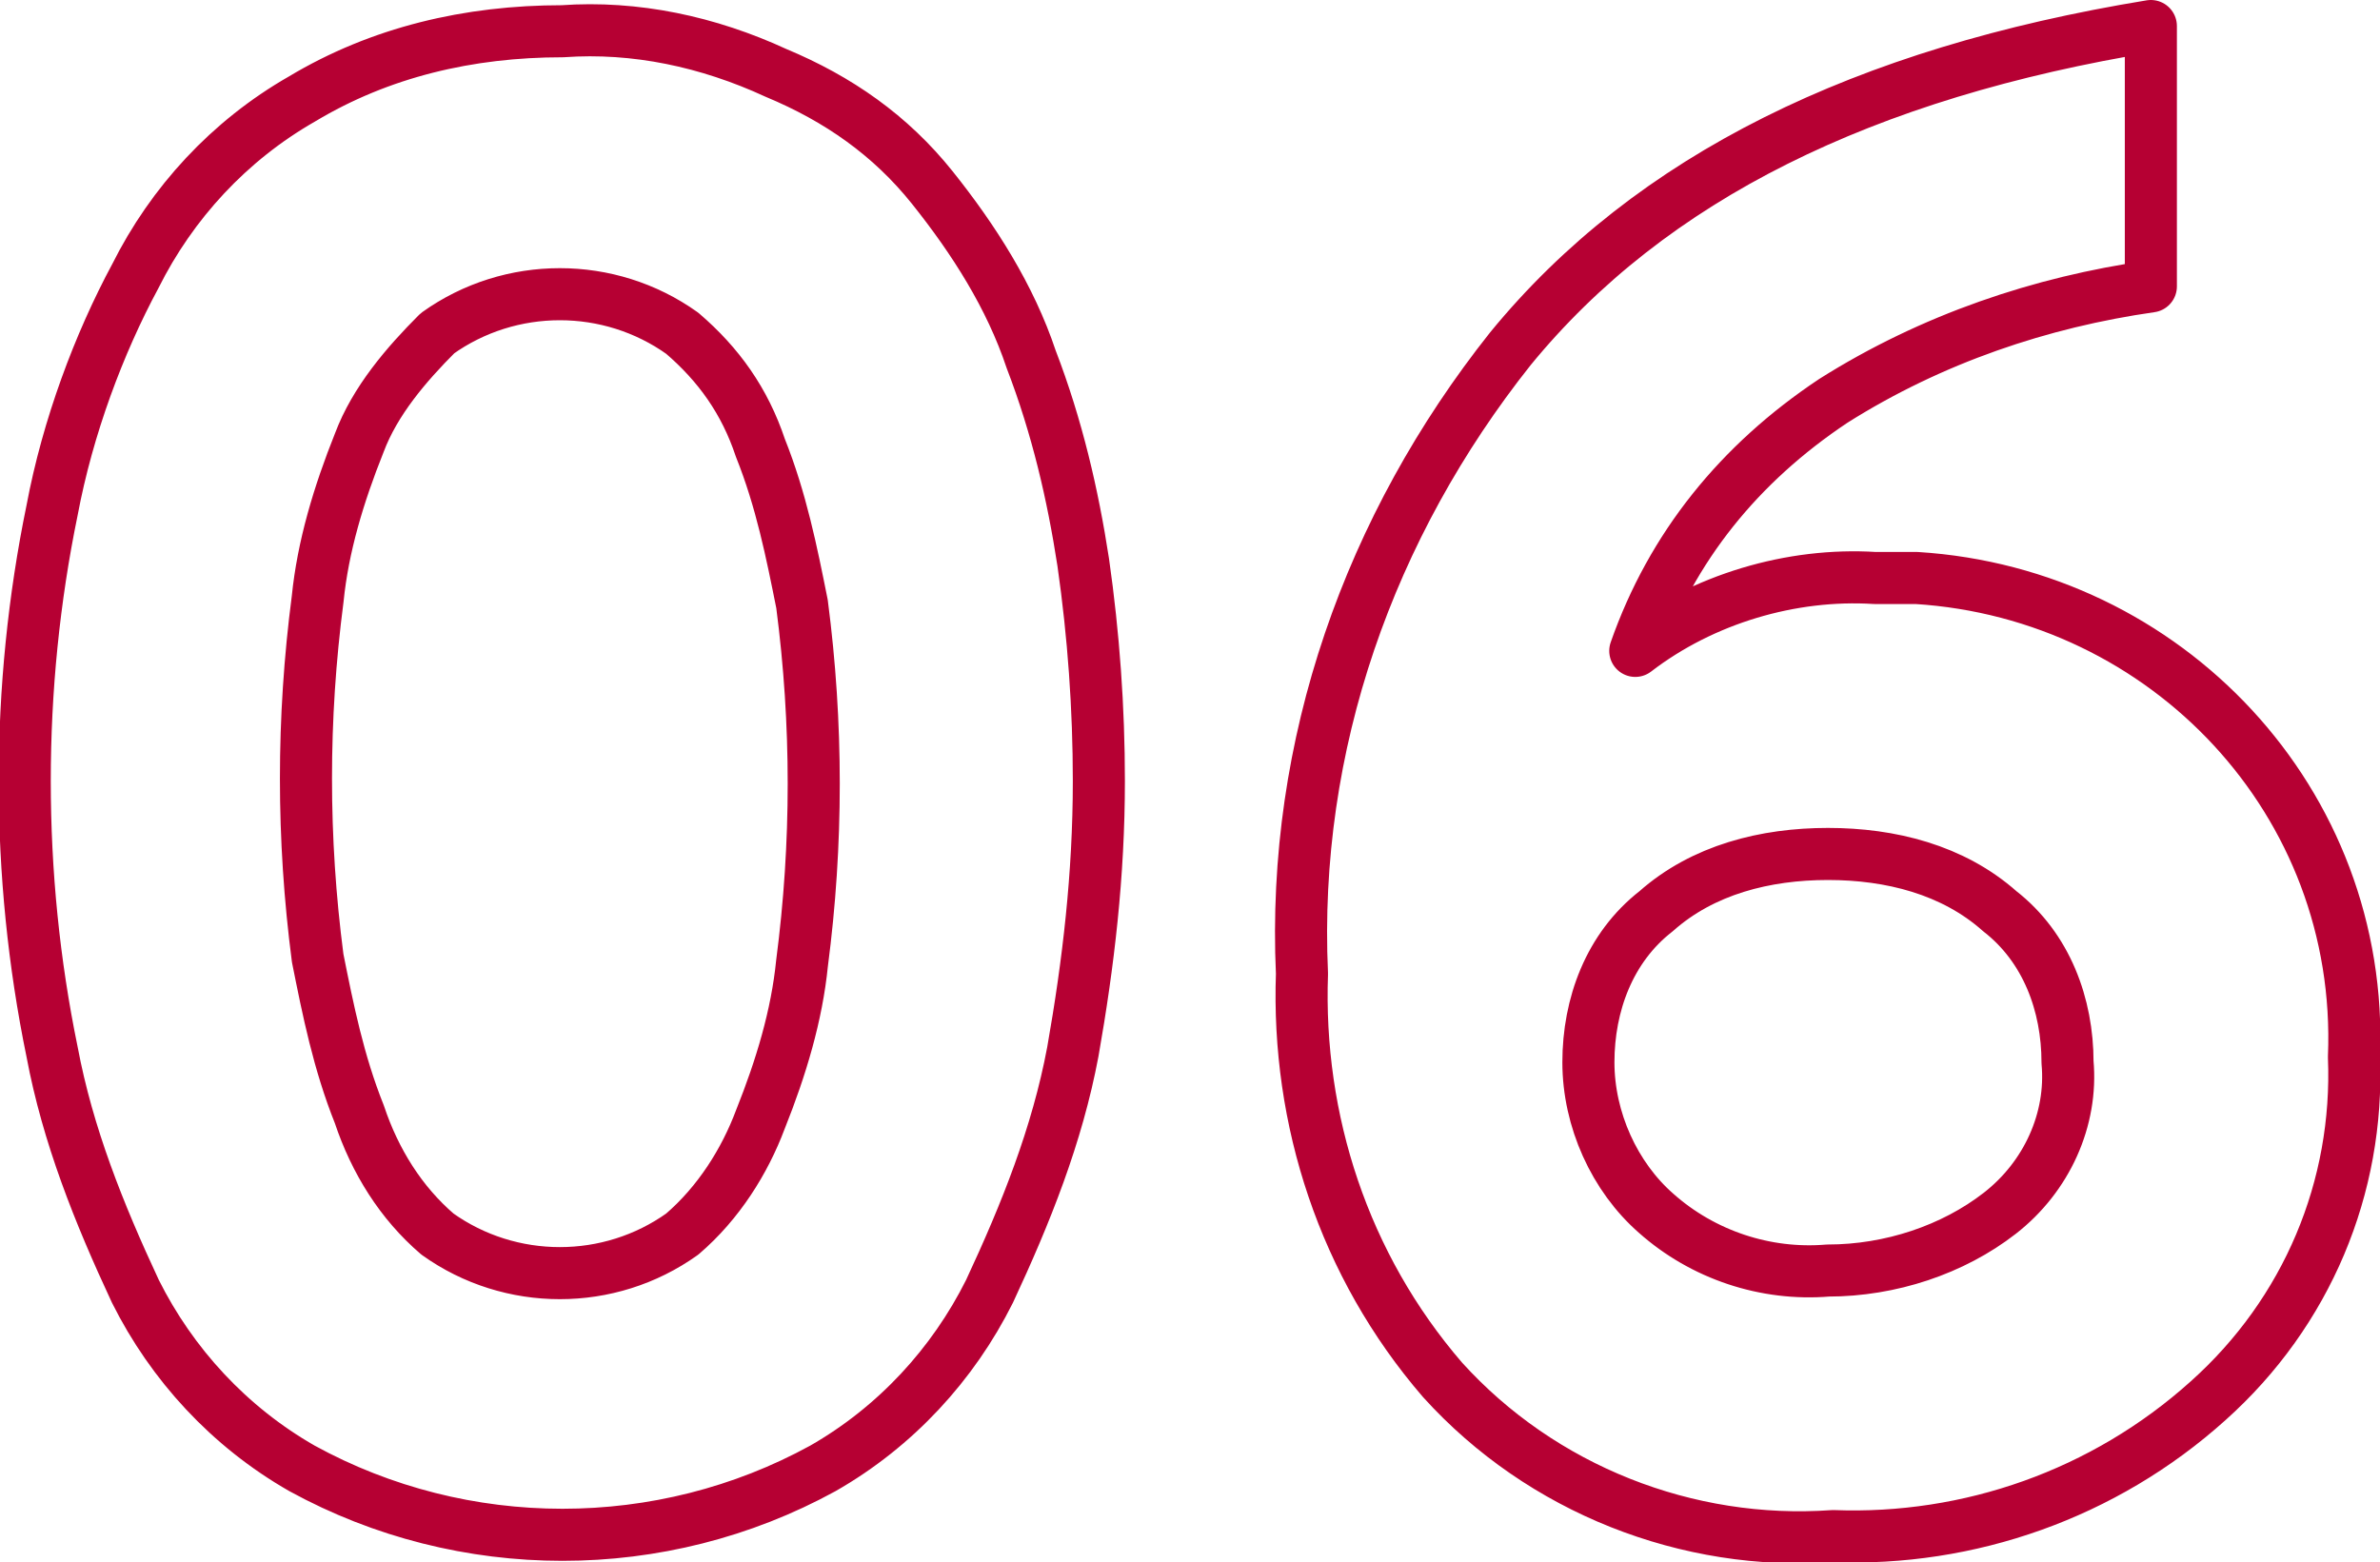
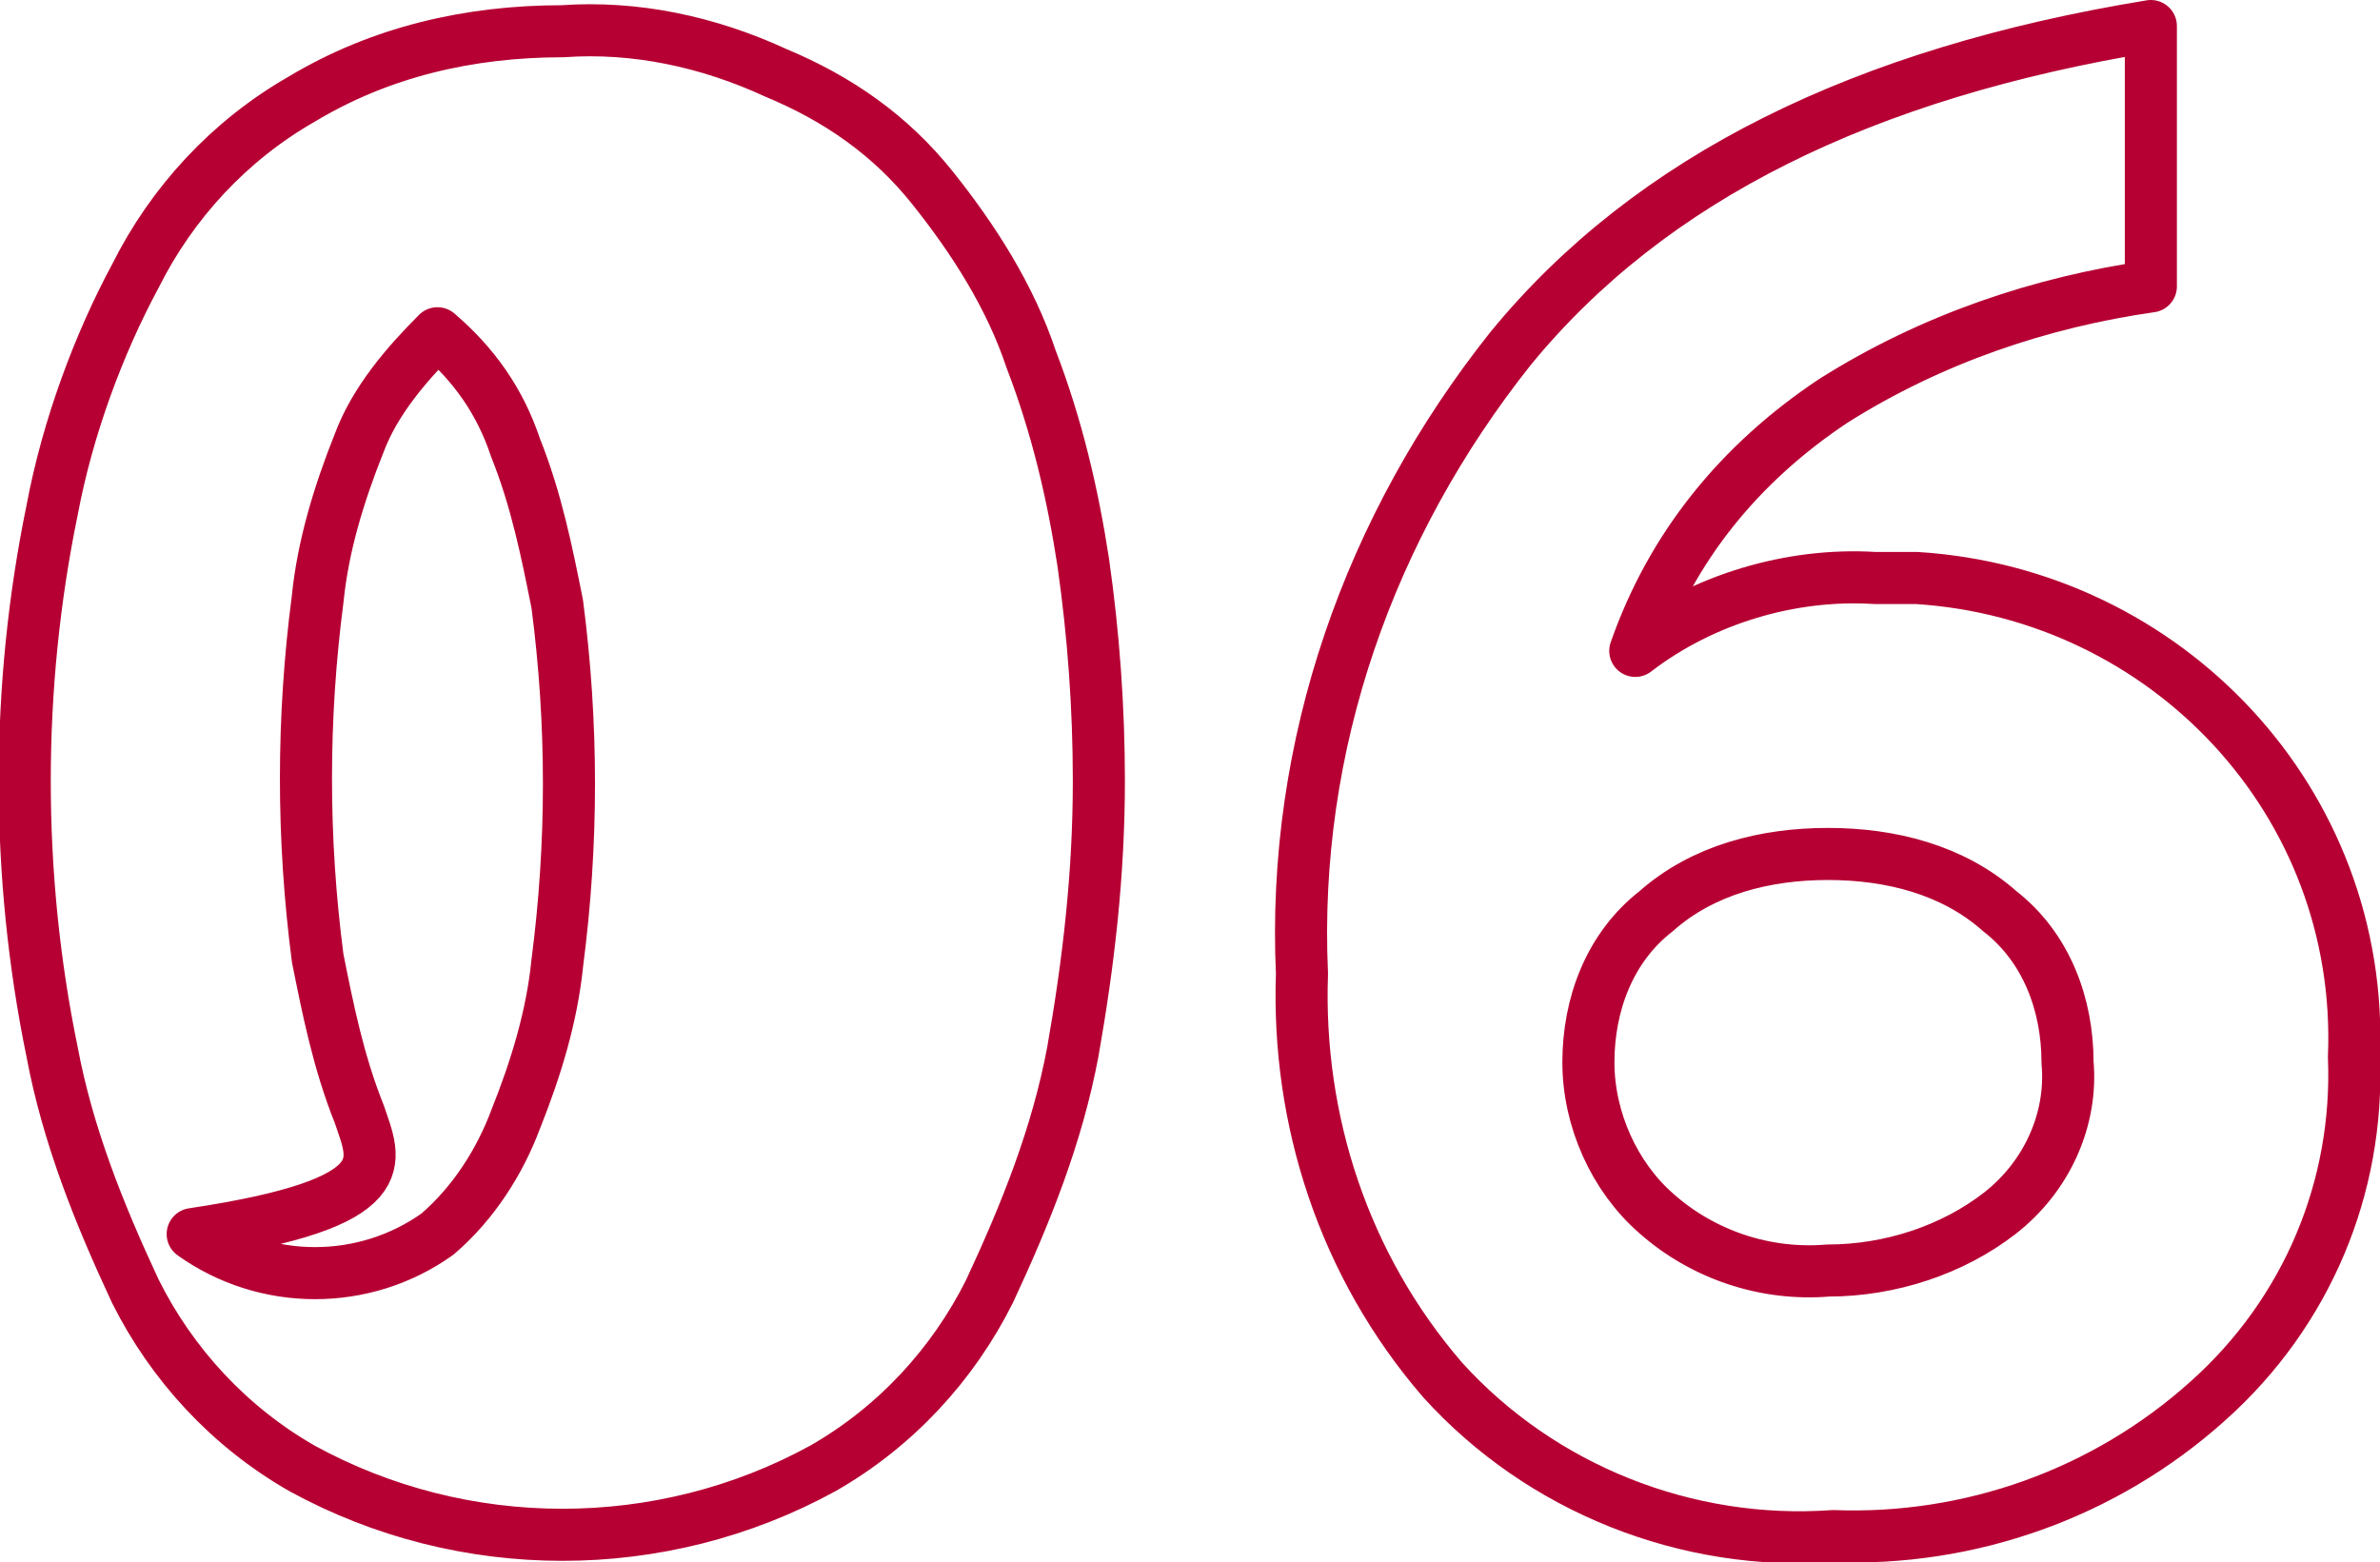
<svg xmlns="http://www.w3.org/2000/svg" version="1.1" id="_レイヤー_2" x="0px" y="0px" viewBox="0 0 45.7 30" style="enable-background:new 0 0 45.7 30;" xml:space="preserve">
  <style type="text/css">
	.st0{fill-rule:evenodd;clip-rule:evenodd;fill:none;stroke:#B60033;stroke-linejoin:round;}
</style>
  <g id="_レイヤー_1-2_00000080888102912928441590000012928375079357538721_">
    <g id="_レイヤー_2-2">
      <g id="_レイヤー_1-2">
-         <path id="_06.svg" class="st0" d="M19,24.8c0.7-1.5,1.3-3,1.6-4.6c0.3-1.7,0.5-3.4,0.5-5.2c0-1.4-0.1-2.8-0.3-4.2     c-0.2-1.3-0.5-2.6-1-3.9c-0.4-1.2-1.1-2.3-1.9-3.3s-1.8-1.7-3-2.2c-1.3-0.6-2.7-0.9-4.1-0.8C9,0.6,7.3,1,5.8,1.9     c-1.4,0.8-2.5,2-3.2,3.4C1.9,6.6,1.3,8.2,1,9.8c-0.7,3.4-0.7,7,0,10.4c0.3,1.6,0.9,3.1,1.6,4.6c0.7,1.4,1.8,2.6,3.2,3.4     c3.1,1.7,6.9,1.7,10,0C17.2,27.4,18.3,26.2,19,24.8z M6.9,21.4c-0.4-1-0.6-2-0.8-3c-0.3-2.3-0.3-4.6,0-6.9c0.1-1,0.4-2,0.8-3     C7.2,7.7,7.8,7,8.4,6.4c1.4-1,3.3-1,4.7,0c0.7,0.6,1.2,1.3,1.5,2.2c0.4,1,0.6,2,0.8,3c0.3,2.3,0.3,4.6,0,6.9c-0.1,1-0.4,2-0.8,3     c-0.3,0.8-0.8,1.6-1.5,2.2c-1.4,1-3.3,1-4.7,0C7.7,23.1,7.2,22.3,6.9,21.4z M42.4,26.9c1.9-1.7,2.9-4.1,2.8-6.6     c0.2-4.9-3.6-8.9-8.4-9.2H36c-1.6-0.1-3.3,0.4-4.6,1.4c0.7-2,2-3.6,3.8-4.8c1.9-1.2,4-1.9,6.1-2.2v-5C35.8,1.4,31.7,3.4,29,6.7     c-2.7,3.4-4.2,7.6-4,12c-0.1,2.8,0.8,5.6,2.7,7.8c1.9,2.1,4.7,3.2,7.5,3C37.8,29.6,40.4,28.7,42.4,26.9z M30.5,20.4     c0-1.1,0.4-2.2,1.3-2.9c0.9-0.8,2.1-1.1,3.3-1.1s2.4,0.3,3.3,1.1c0.9,0.7,1.3,1.8,1.3,2.9c0.1,1.1-0.4,2.2-1.3,2.9     c-0.9,0.7-2.1,1.1-3.3,1.1c-1.2,0.1-2.4-0.3-3.3-1.1C31,22.6,30.5,21.5,30.5,20.4z" />
+         <path id="_06.svg" class="st0" d="M19,24.8c0.7-1.5,1.3-3,1.6-4.6c0.3-1.7,0.5-3.4,0.5-5.2c0-1.4-0.1-2.8-0.3-4.2     c-0.2-1.3-0.5-2.6-1-3.9c-0.4-1.2-1.1-2.3-1.9-3.3s-1.8-1.7-3-2.2c-1.3-0.6-2.7-0.9-4.1-0.8C9,0.6,7.3,1,5.8,1.9     c-1.4,0.8-2.5,2-3.2,3.4C1.9,6.6,1.3,8.2,1,9.8c-0.7,3.4-0.7,7,0,10.4c0.3,1.6,0.9,3.1,1.6,4.6c0.7,1.4,1.8,2.6,3.2,3.4     c3.1,1.7,6.9,1.7,10,0C17.2,27.4,18.3,26.2,19,24.8z M6.9,21.4c-0.4-1-0.6-2-0.8-3c-0.3-2.3-0.3-4.6,0-6.9c0.1-1,0.4-2,0.8-3     C7.2,7.7,7.8,7,8.4,6.4c0.7,0.6,1.2,1.3,1.5,2.2c0.4,1,0.6,2,0.8,3c0.3,2.3,0.3,4.6,0,6.9c-0.1,1-0.4,2-0.8,3     c-0.3,0.8-0.8,1.6-1.5,2.2c-1.4,1-3.3,1-4.7,0C7.7,23.1,7.2,22.3,6.9,21.4z M42.4,26.9c1.9-1.7,2.9-4.1,2.8-6.6     c0.2-4.9-3.6-8.9-8.4-9.2H36c-1.6-0.1-3.3,0.4-4.6,1.4c0.7-2,2-3.6,3.8-4.8c1.9-1.2,4-1.9,6.1-2.2v-5C35.8,1.4,31.7,3.4,29,6.7     c-2.7,3.4-4.2,7.6-4,12c-0.1,2.8,0.8,5.6,2.7,7.8c1.9,2.1,4.7,3.2,7.5,3C37.8,29.6,40.4,28.7,42.4,26.9z M30.5,20.4     c0-1.1,0.4-2.2,1.3-2.9c0.9-0.8,2.1-1.1,3.3-1.1s2.4,0.3,3.3,1.1c0.9,0.7,1.3,1.8,1.3,2.9c0.1,1.1-0.4,2.2-1.3,2.9     c-0.9,0.7-2.1,1.1-3.3,1.1c-1.2,0.1-2.4-0.3-3.3-1.1C31,22.6,30.5,21.5,30.5,20.4z" />
      </g>
    </g>
  </g>
</svg>